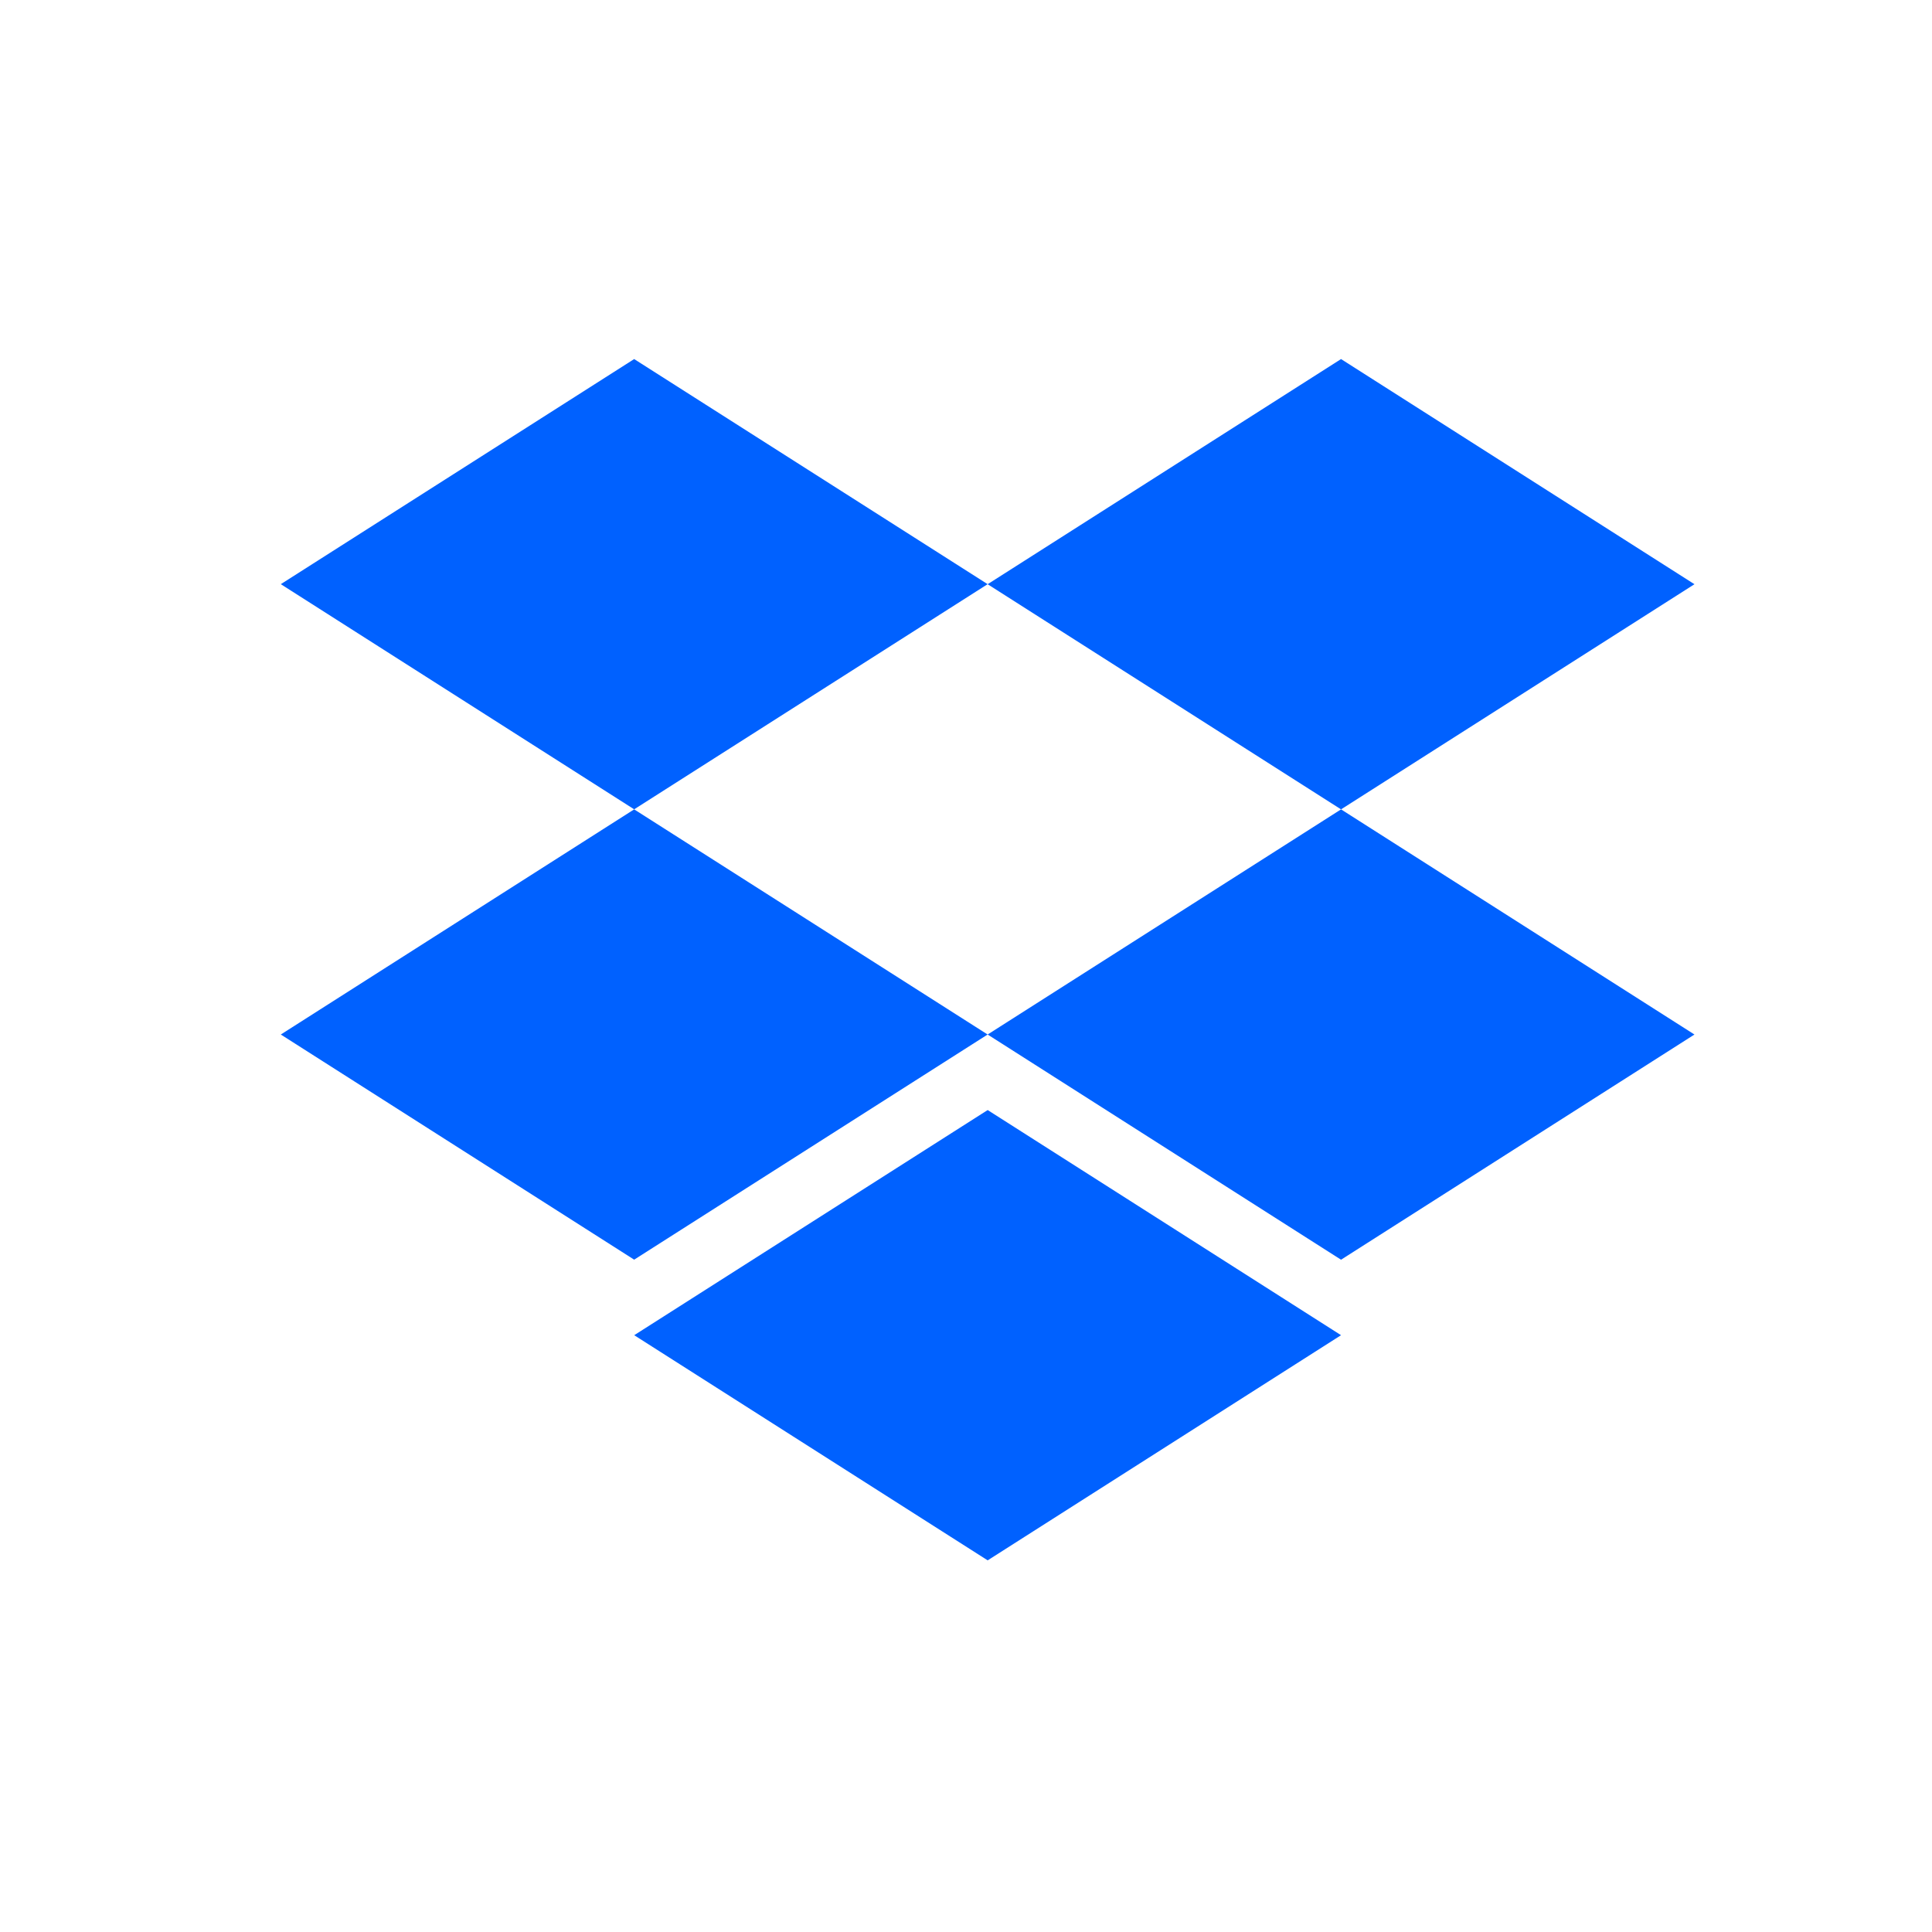
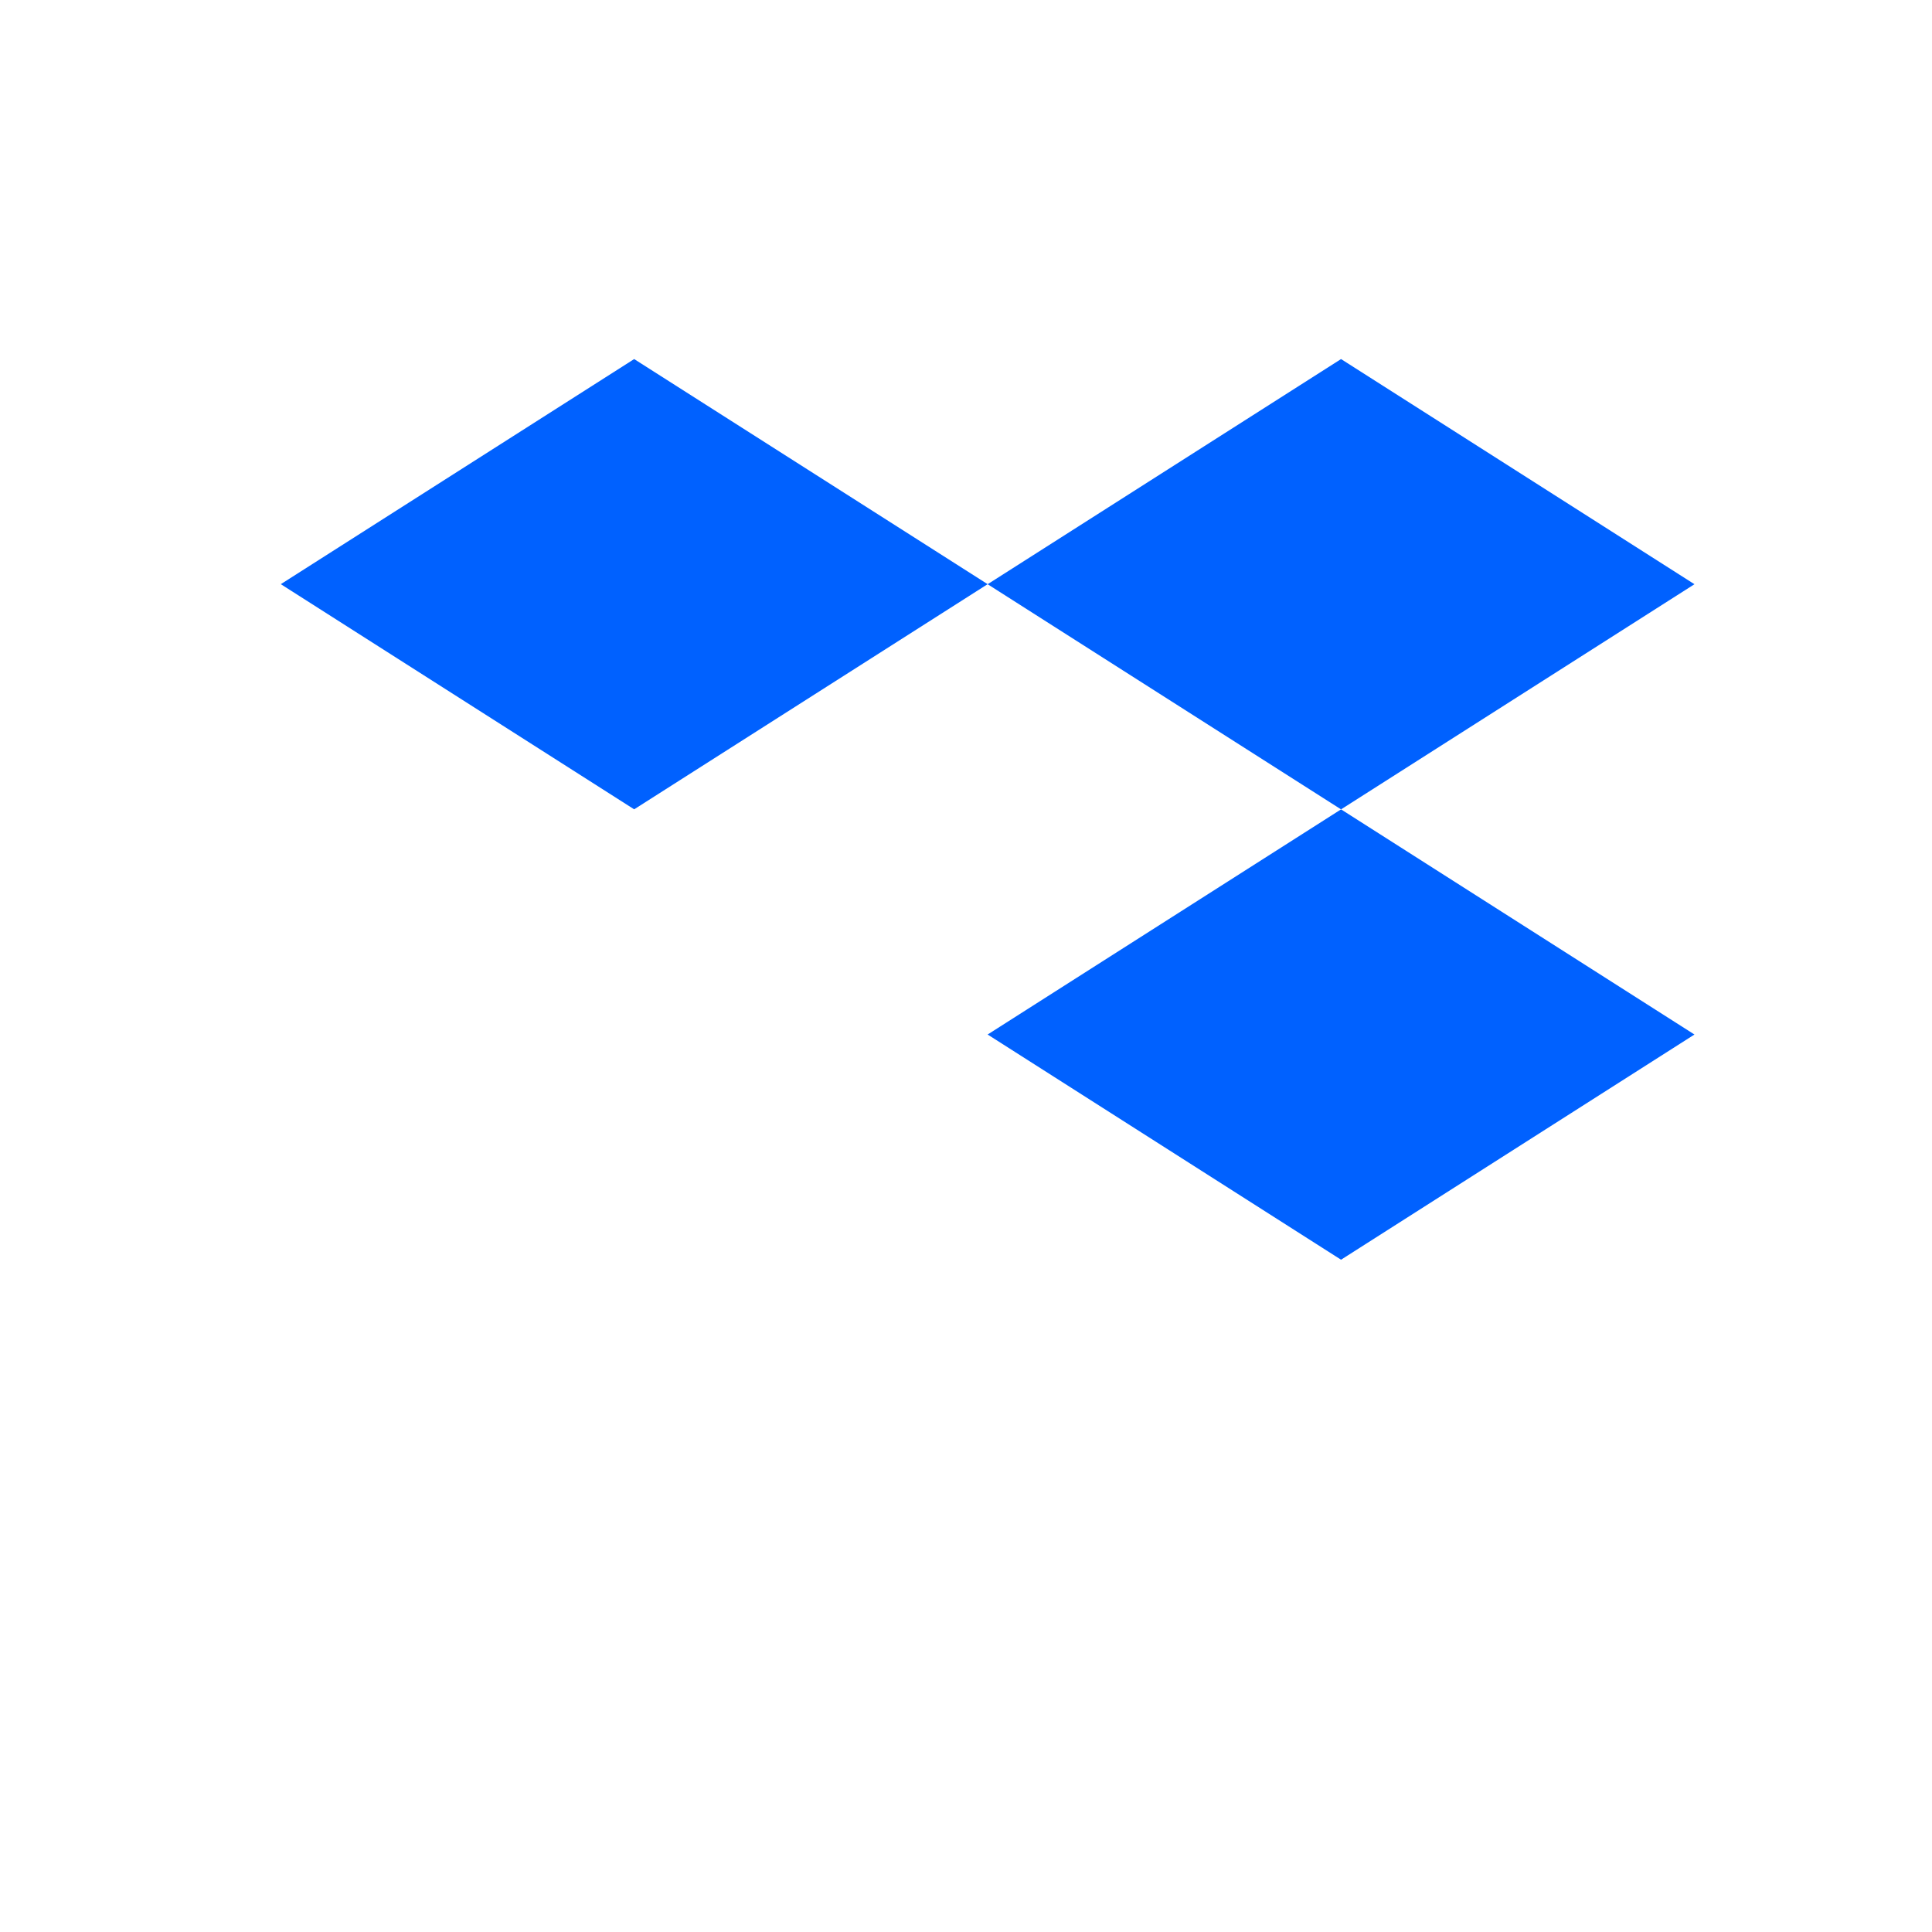
<svg xmlns="http://www.w3.org/2000/svg" width="41" height="41" viewBox="0 0 41 41" fill="none">
  <path d="M13.458 7.62L5.959 12.397L13.458 17.175L20.959 12.397L13.458 7.62Z" fill="#0061FF" />
  <path d="M28.459 7.62L20.959 12.398L28.459 17.176L35.959 12.398L28.459 7.62Z" fill="#0061FF" />
-   <path d="M13.458 26.732L5.959 21.954L13.458 17.176L20.959 21.954L13.458 26.732Z" fill="#0061FF" />
  <path d="M28.459 17.176L20.959 21.954L28.459 26.733L35.959 21.954L28.459 17.176Z" fill="#0061FF" />
-   <path d="M20.96 33.113L13.459 28.335L20.96 23.557L28.459 28.335L20.96 33.113Z" fill="#0061FF" />
</svg>